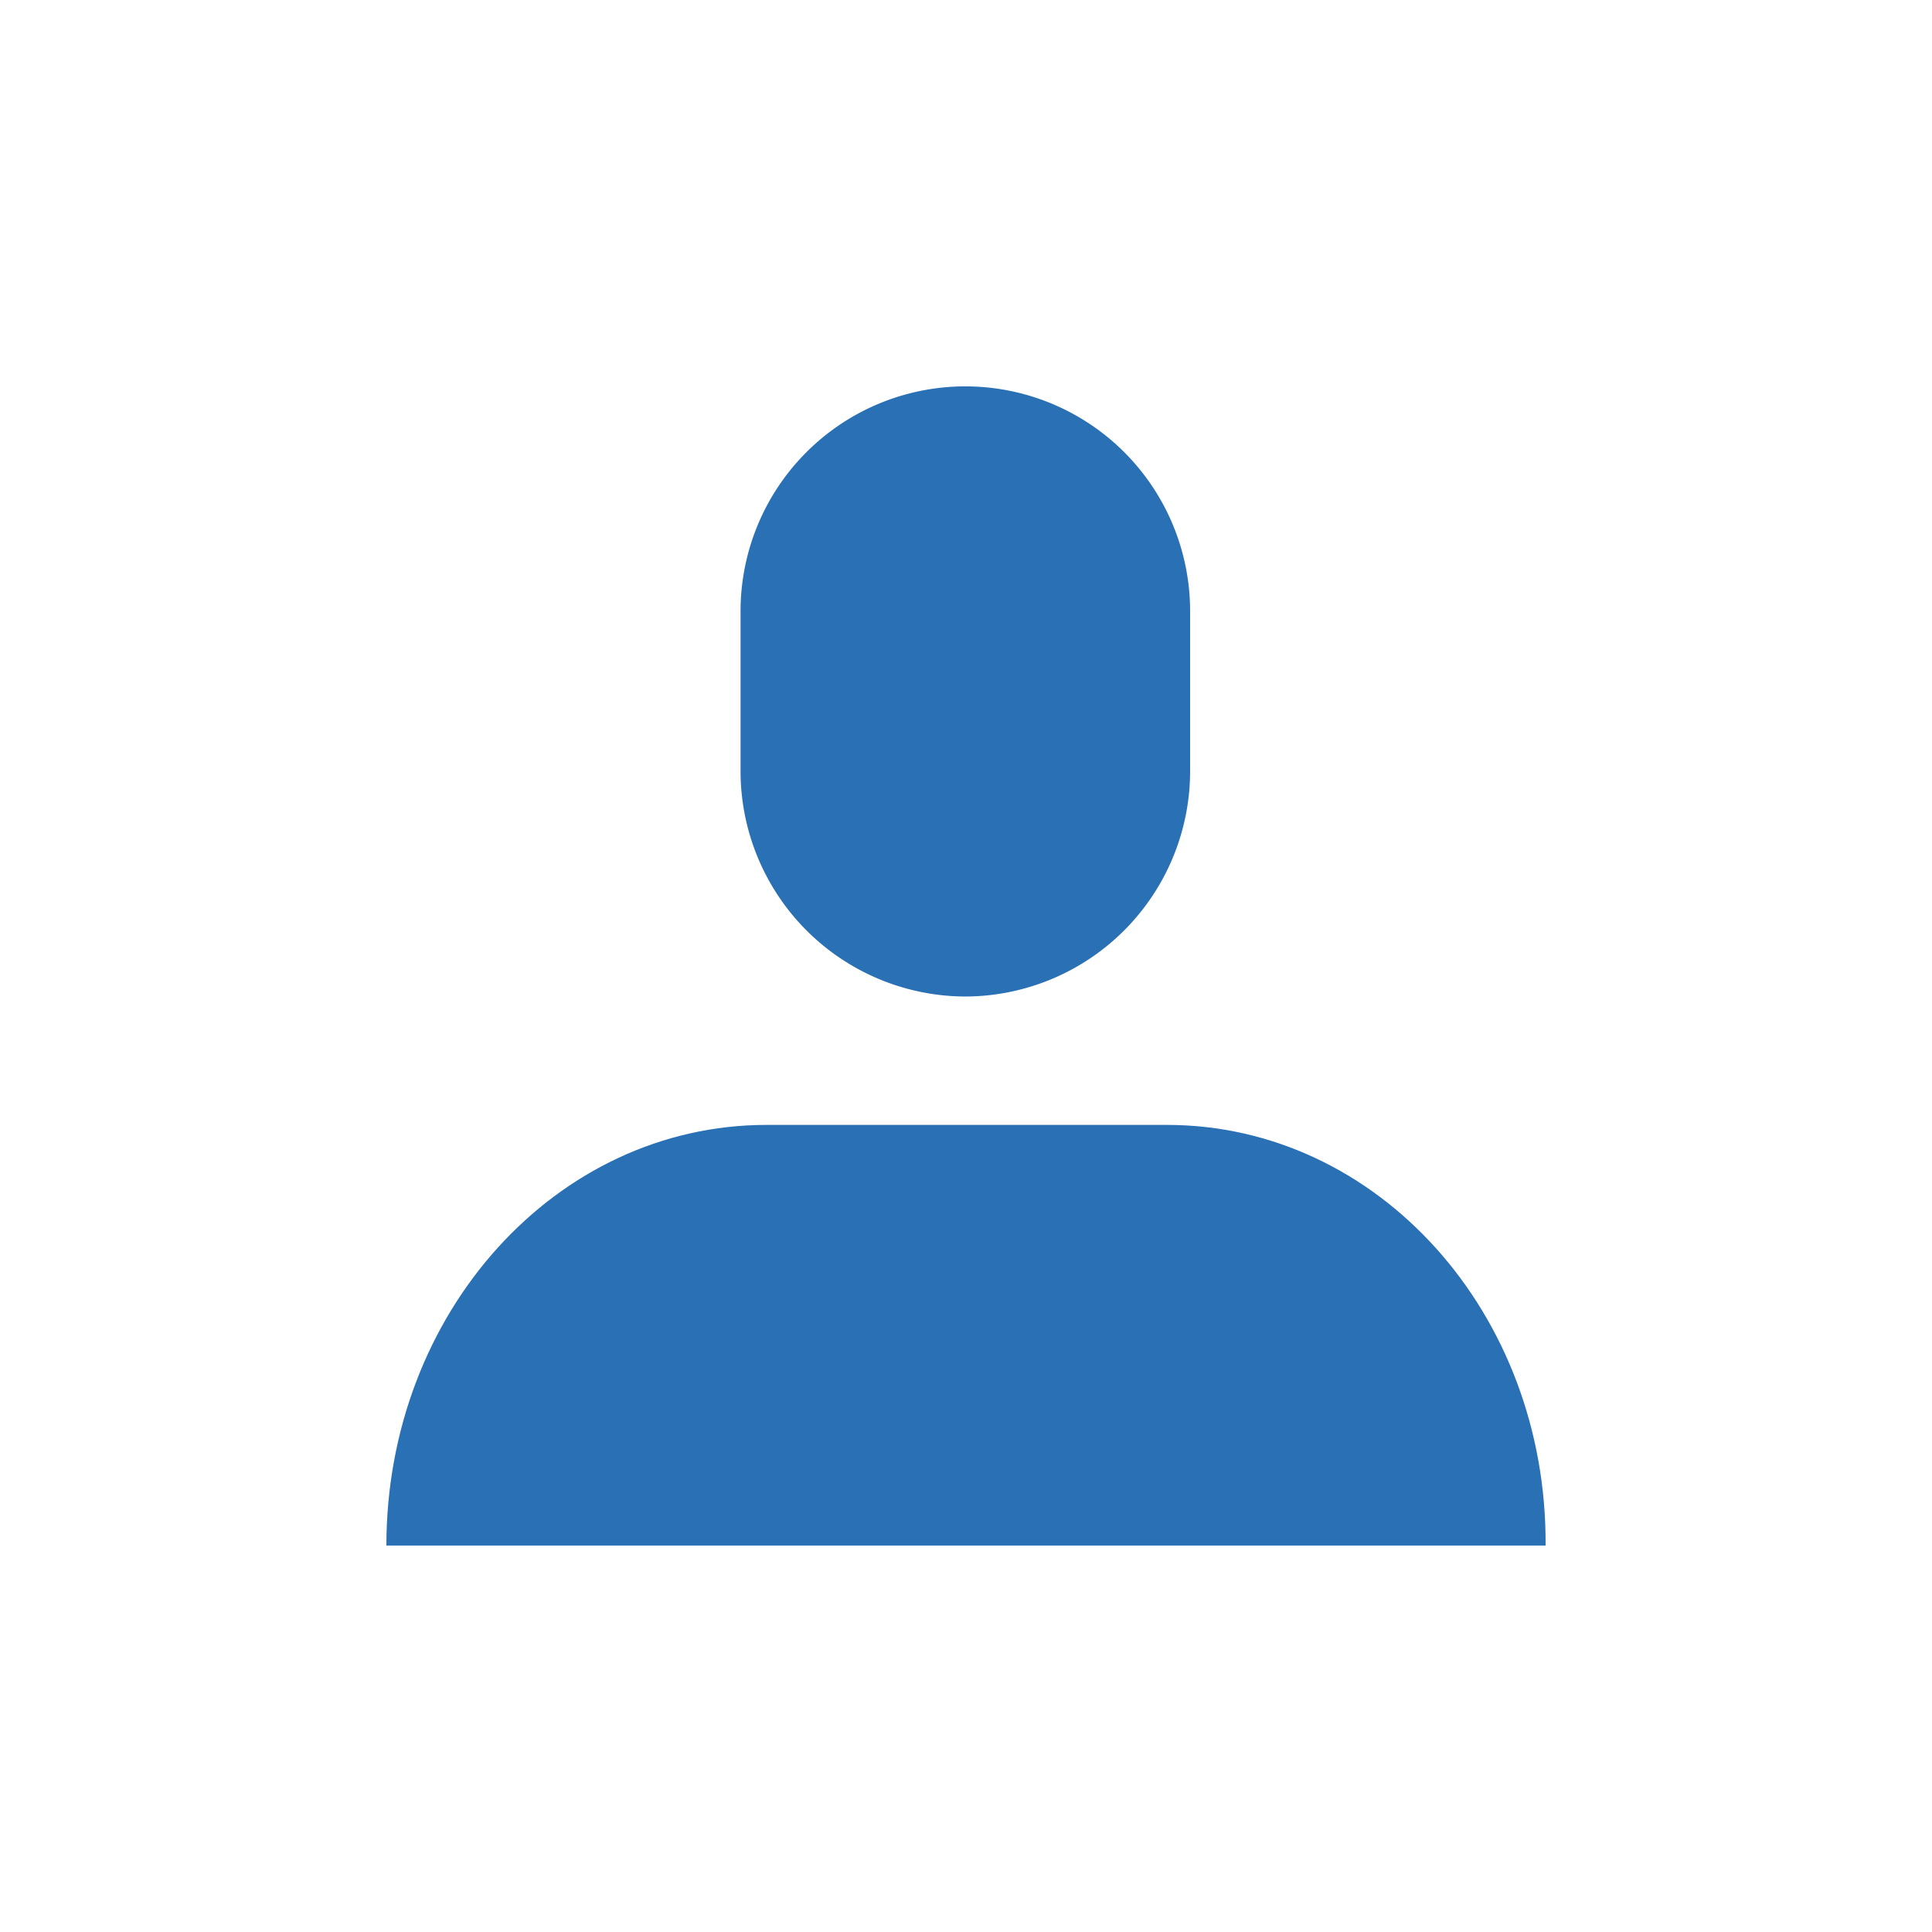
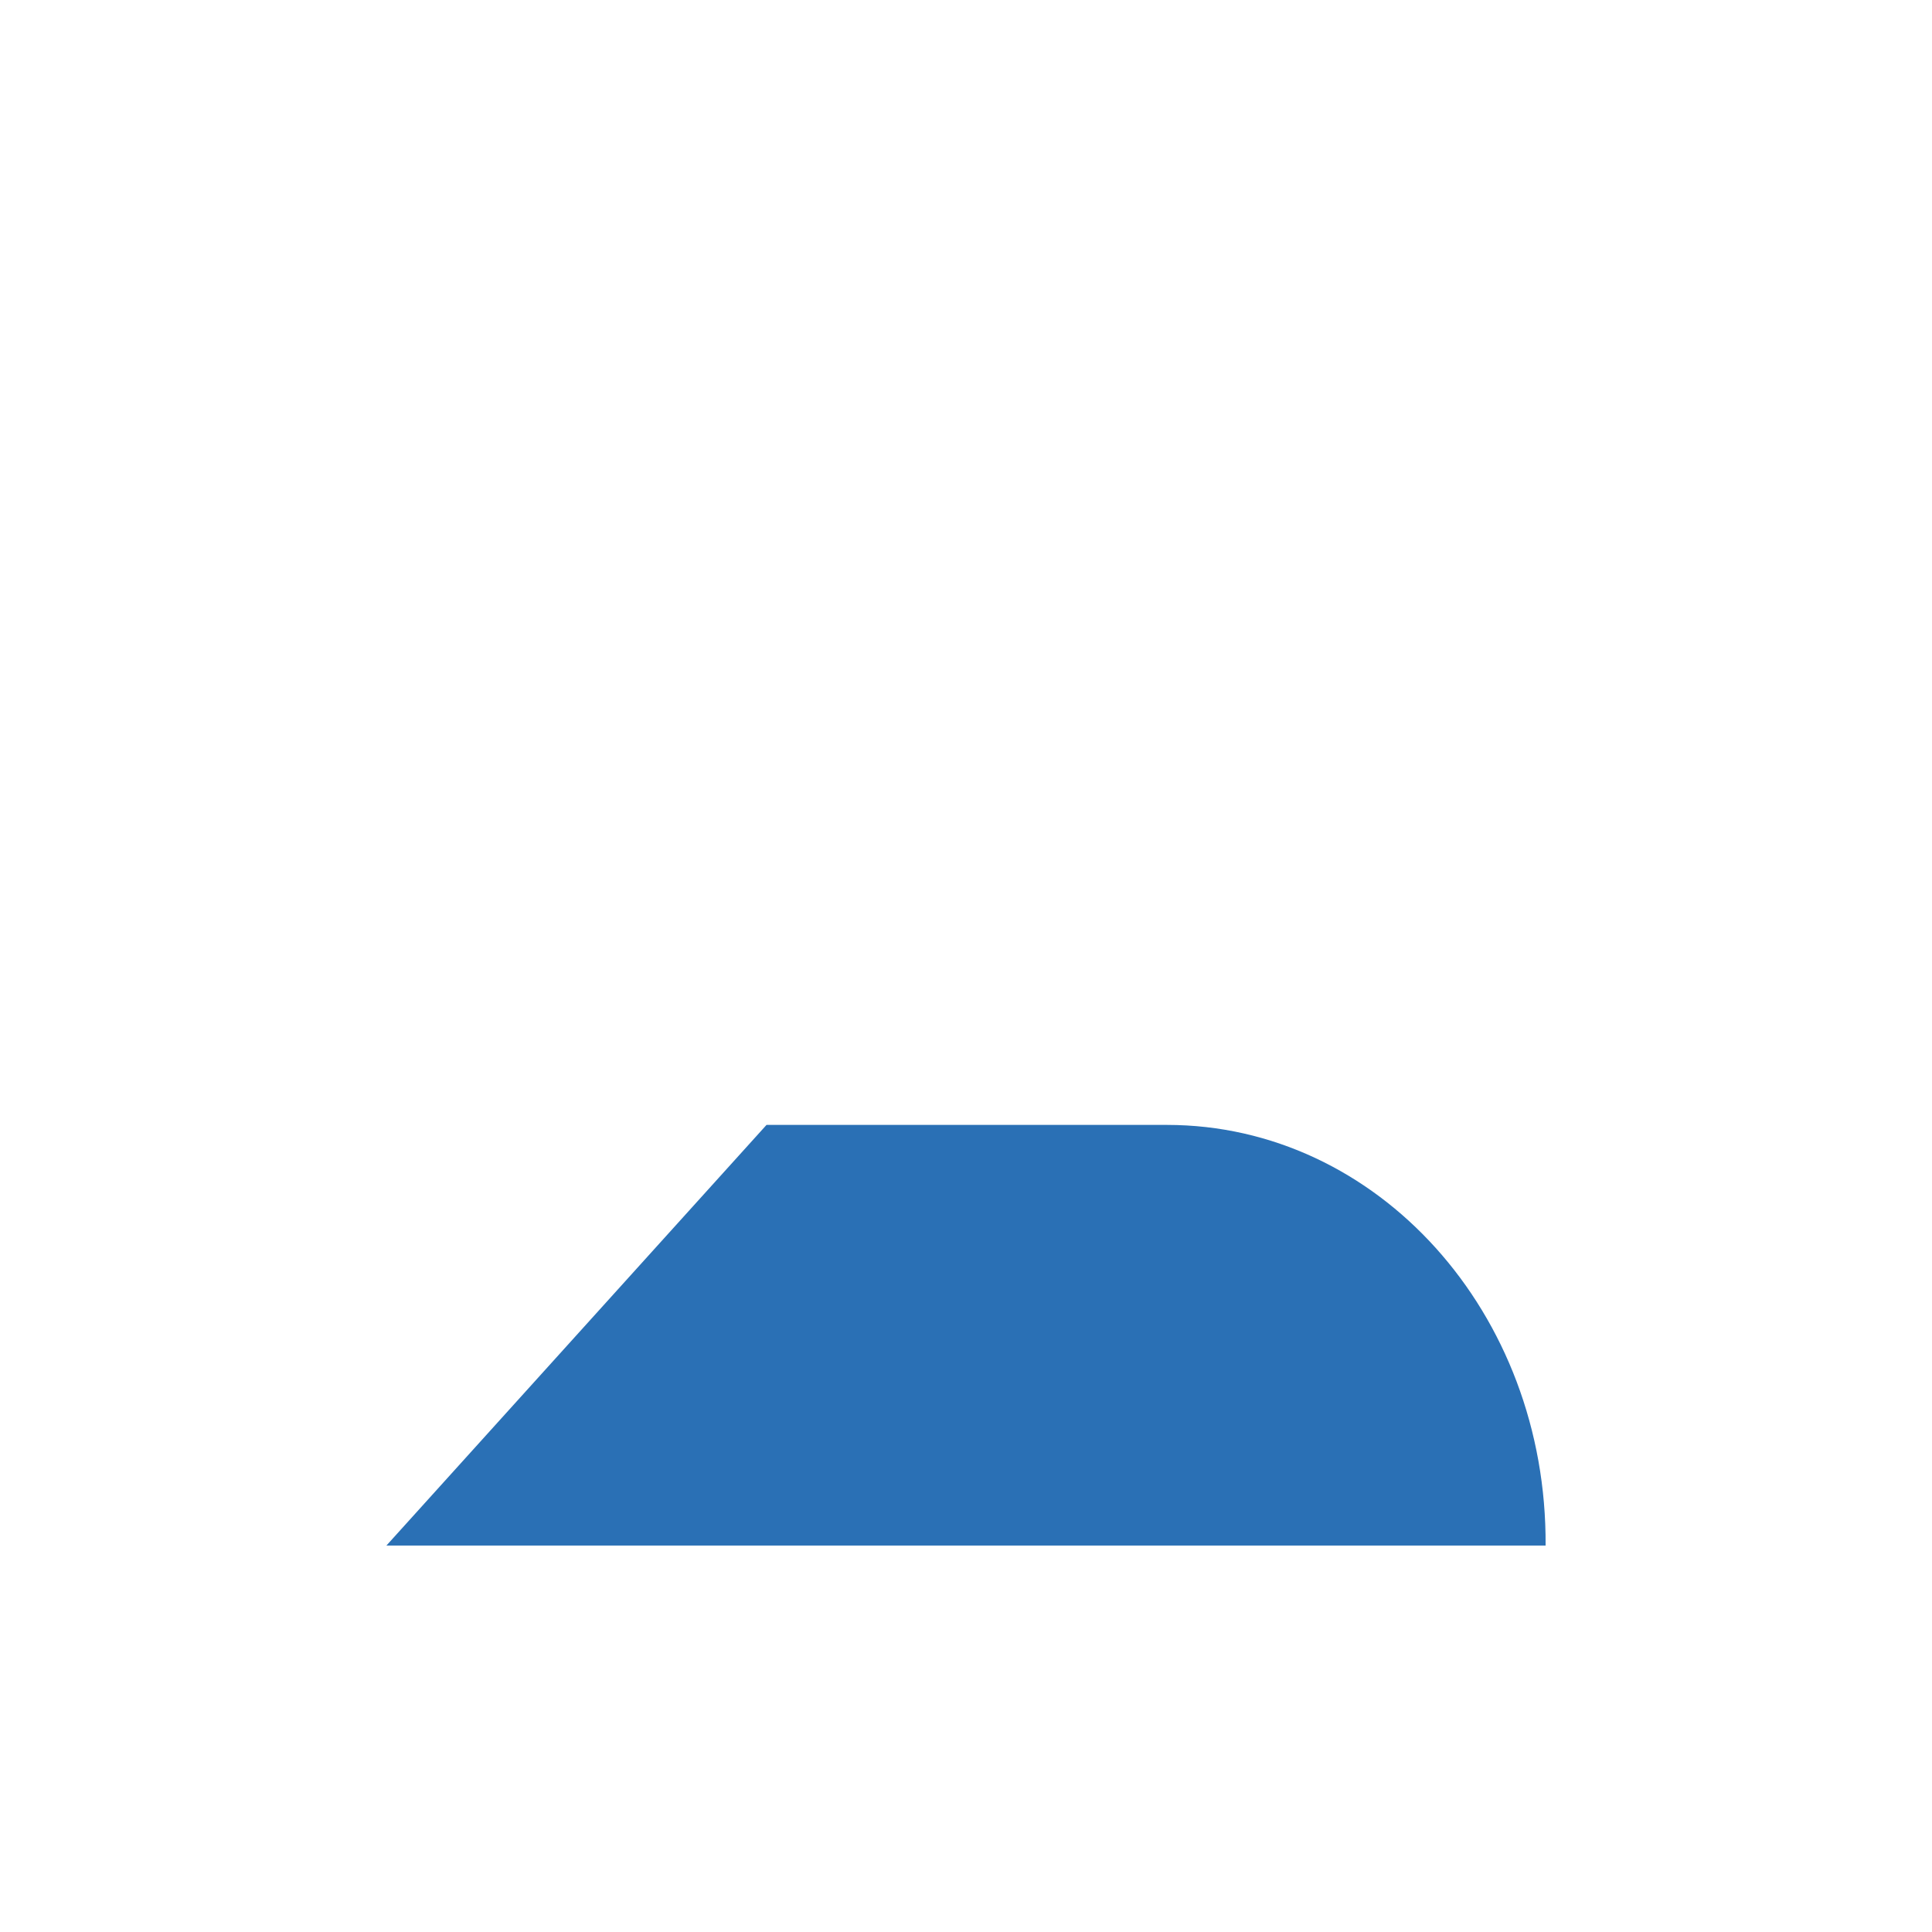
<svg xmlns="http://www.w3.org/2000/svg" width="48" height="48" viewBox="0 0 48 48">
  <defs>
    <style>.a{fill:none;}.b{fill:#2a70b5;}</style>
  </defs>
  <g transform="translate(-208 -703)">
-     <circle class="a" cx="24" cy="24" r="24" transform="translate(208 703)" />
    <g transform="translate(217.6 712.6)">
-       <path class="b" d="M41.584,29.158a5.6,5.6,0,0,0,5.584-5.584V19.584a5.584,5.584,0,1,0-11.169,0v3.989A5.6,5.6,0,0,0,41.584,29.158Z" transform="translate(-27.2 -14)" />
-       <path class="b" d="M10,70.451H38.8C38.836,64.667,34.619,60,29.392,60H19.444C14.217,60,10,64.667,10,70.451Z" transform="translate(-10 -41.652)" />
+       <path class="b" d="M10,70.451H38.8C38.836,64.667,34.619,60,29.392,60H19.444Z" transform="translate(-10 -41.652)" />
    </g>
  </g>
</svg>